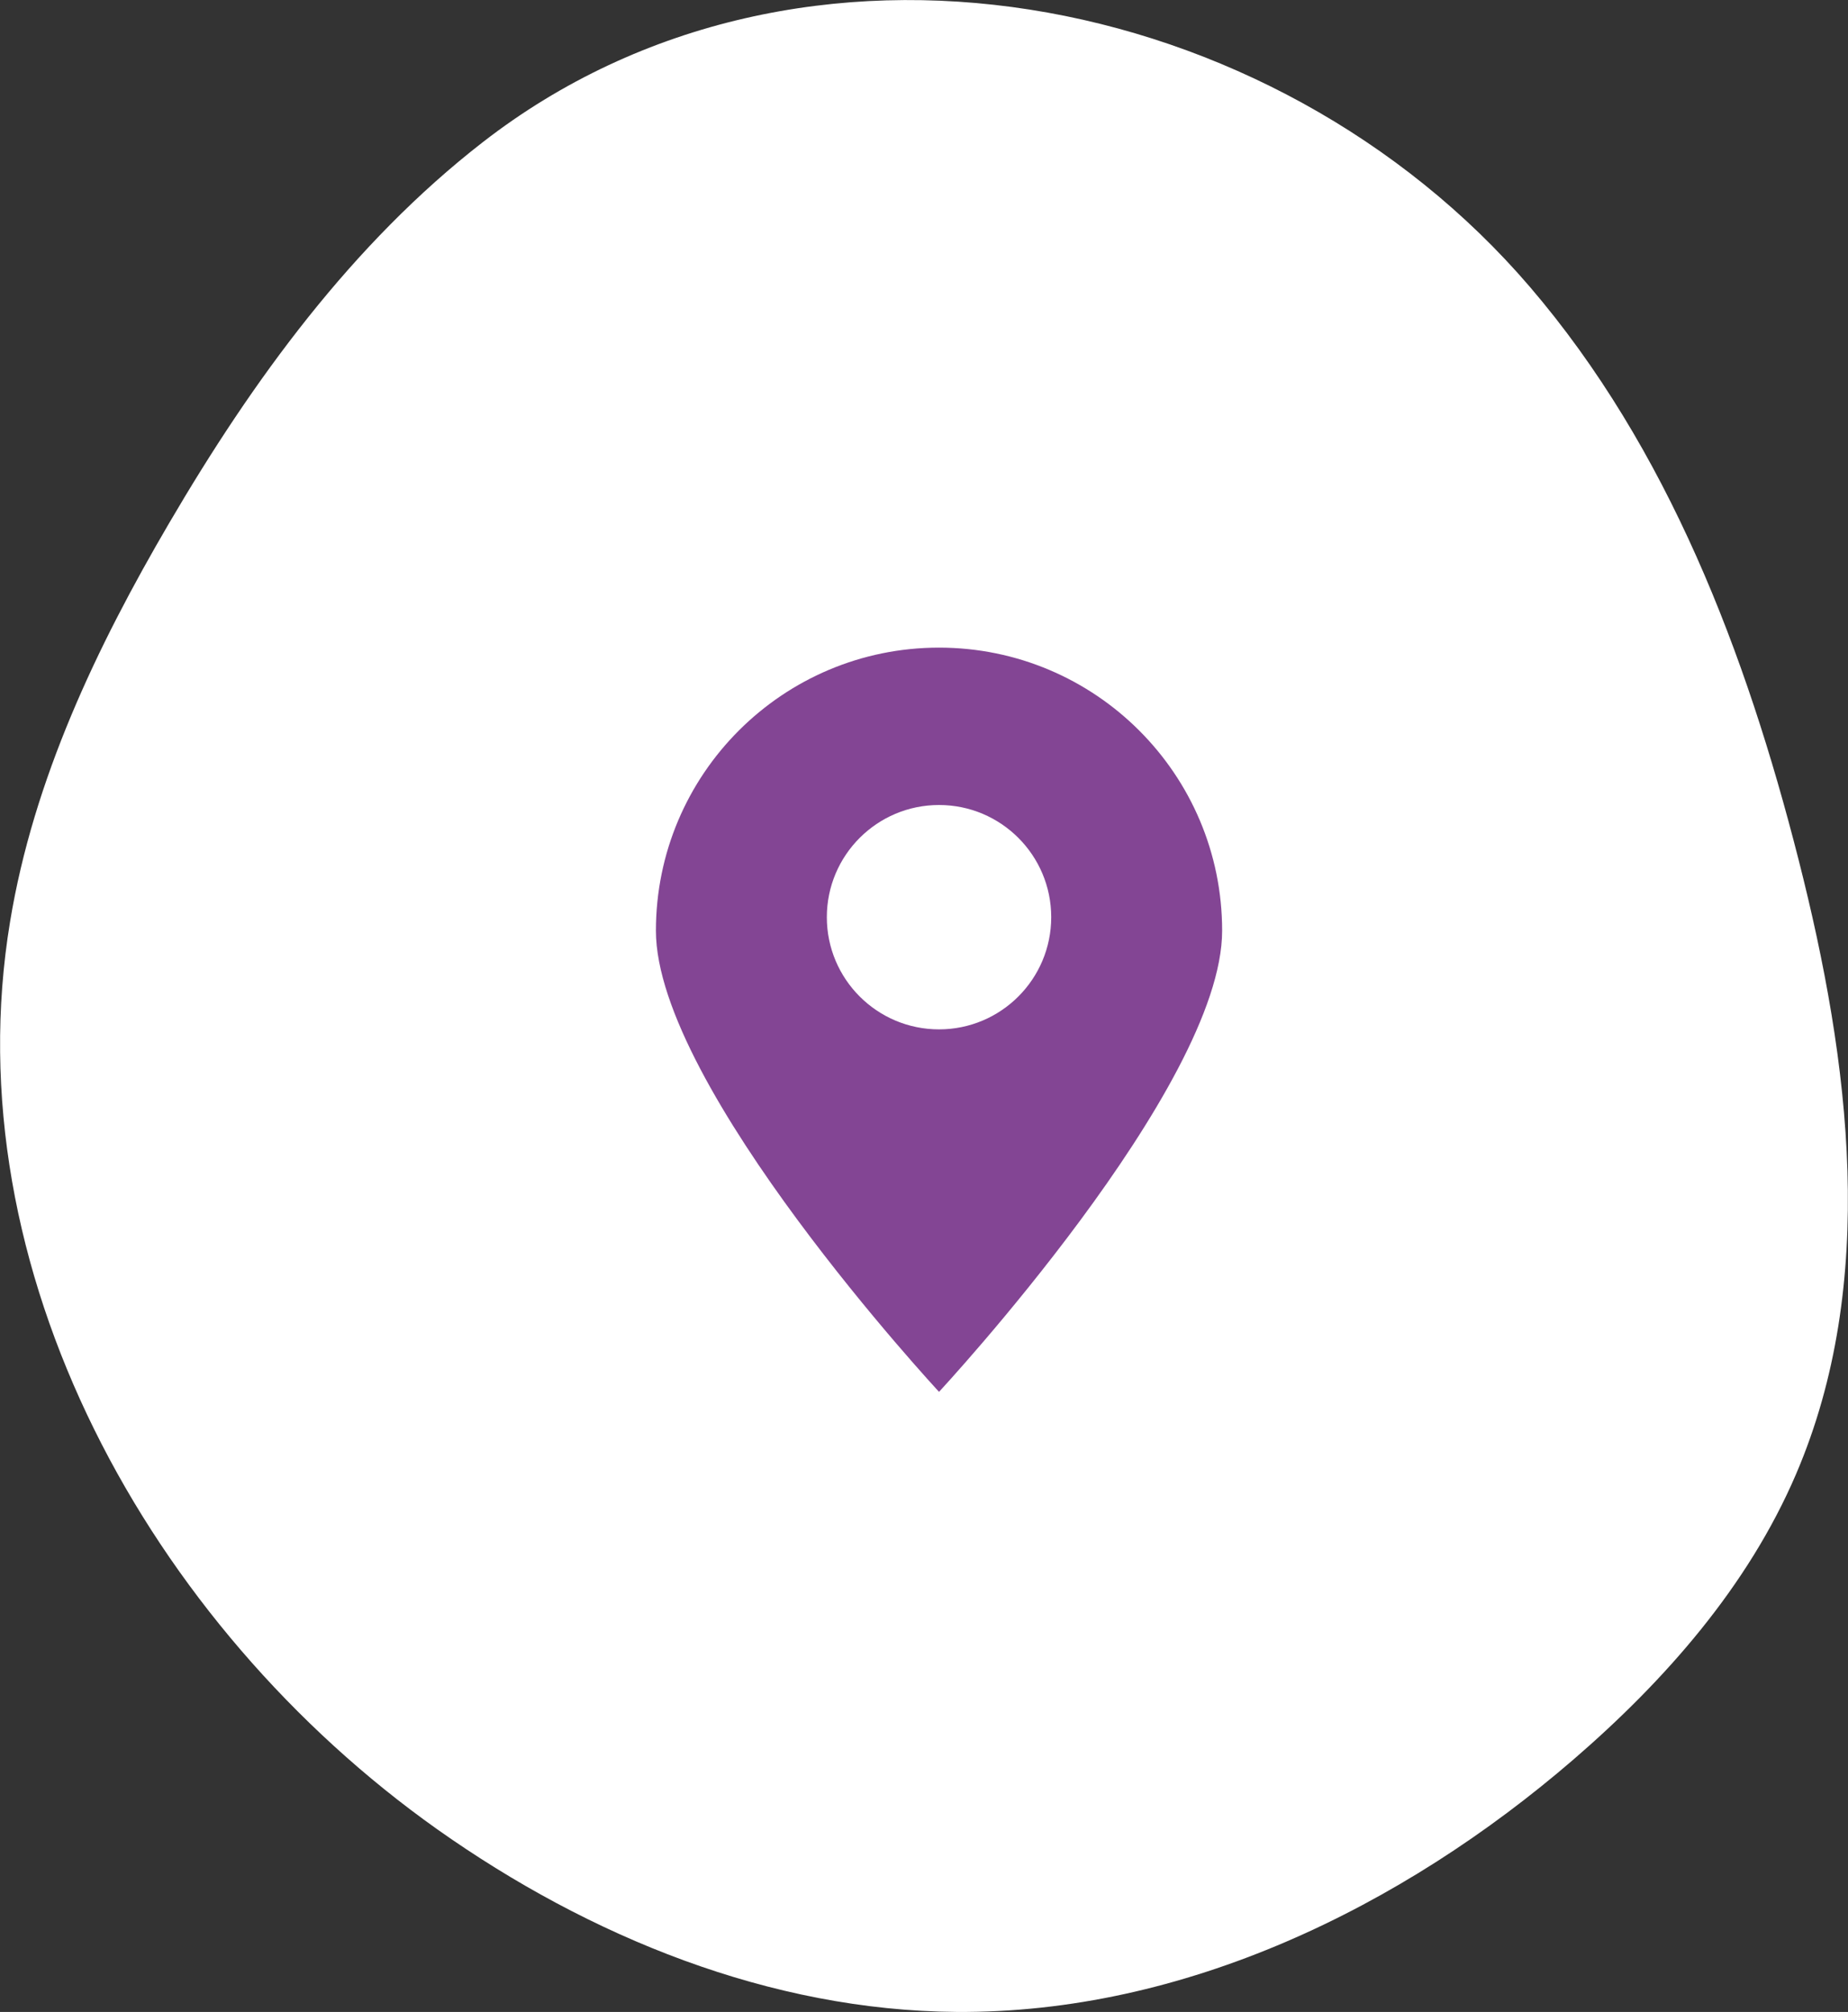
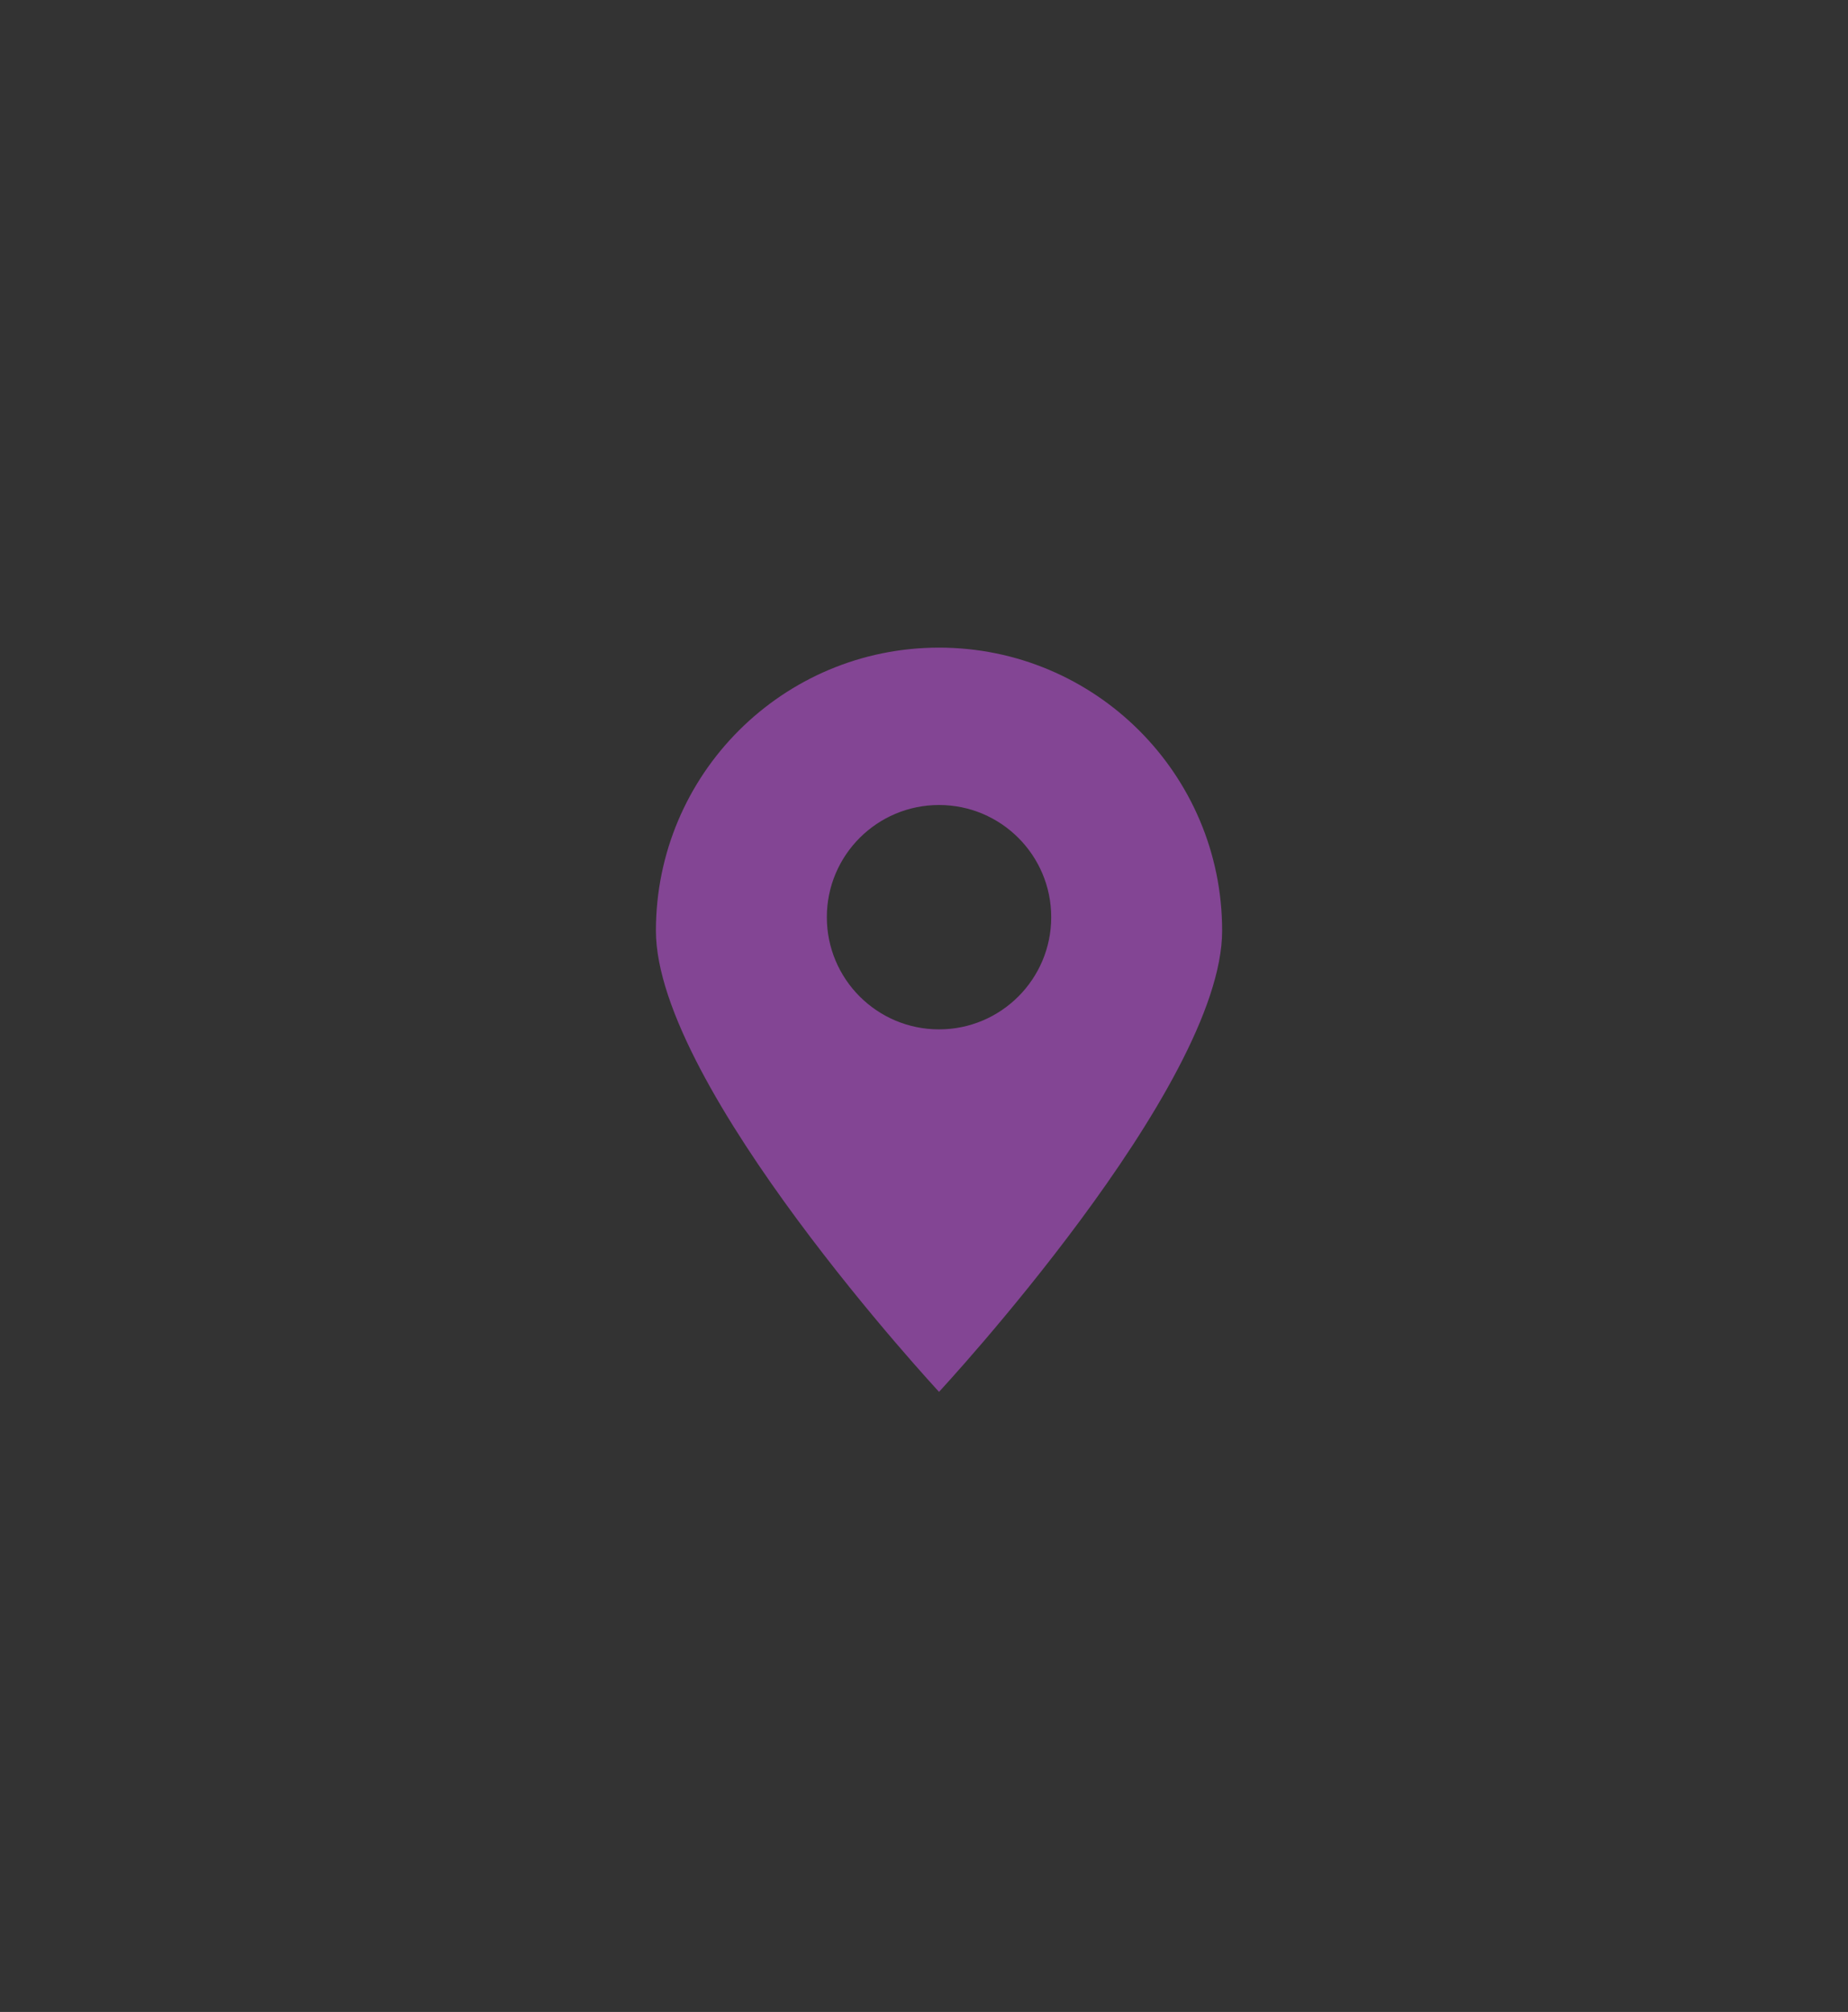
<svg xmlns="http://www.w3.org/2000/svg" id="Calque_1" data-name="Calque 1" viewBox="0 0 80.55 87.7">
  <rect x="0" y="0" width="80.55" height="87.7" fill="#333333" stroke="none" />
  <defs>
    <style>
      .cls-1 {
        fill: #834594;
      }

      .cls-1, .cls-2 {
        stroke-width: 0px;
      }

      .cls-2 {
        fill: #fff;
      }
    </style>
  </defs>
-   <path class="cls-2" d="m21.04,6.2c-5.69,4.42-10.02,10.37-13.66,16.59-3.17,5.41-5.92,11.19-6.94,17.38-2.51,15.16,6.08,30.68,18.62,39.57,6.63,4.69,14.51,7.9,22.63,7.96,9.9.07,19.4-4.54,26.89-11,4.01-3.46,7.61-7.56,9.7-12.43,3.59-8.36,2.36-17.97.12-26.78-2.29-9-5.68-17.94-11.72-24.99C55.51-.53,34.93-4.59,21.04,6.2Z" />
  <path class="cls-1" d="m40.93,28.23c-6.82,0-12.34,5.53-12.34,12.34s12.34,20.1,12.34,20.1c0,0,12.34-13.28,12.34-20.1s-5.53-12.34-12.34-12.34Zm0,16.64c-2.7,0-4.89-2.19-4.89-4.89s2.19-4.89,4.89-4.89,4.89,2.19,4.89,4.89-2.19,4.89-4.89,4.89Z" />
</svg>